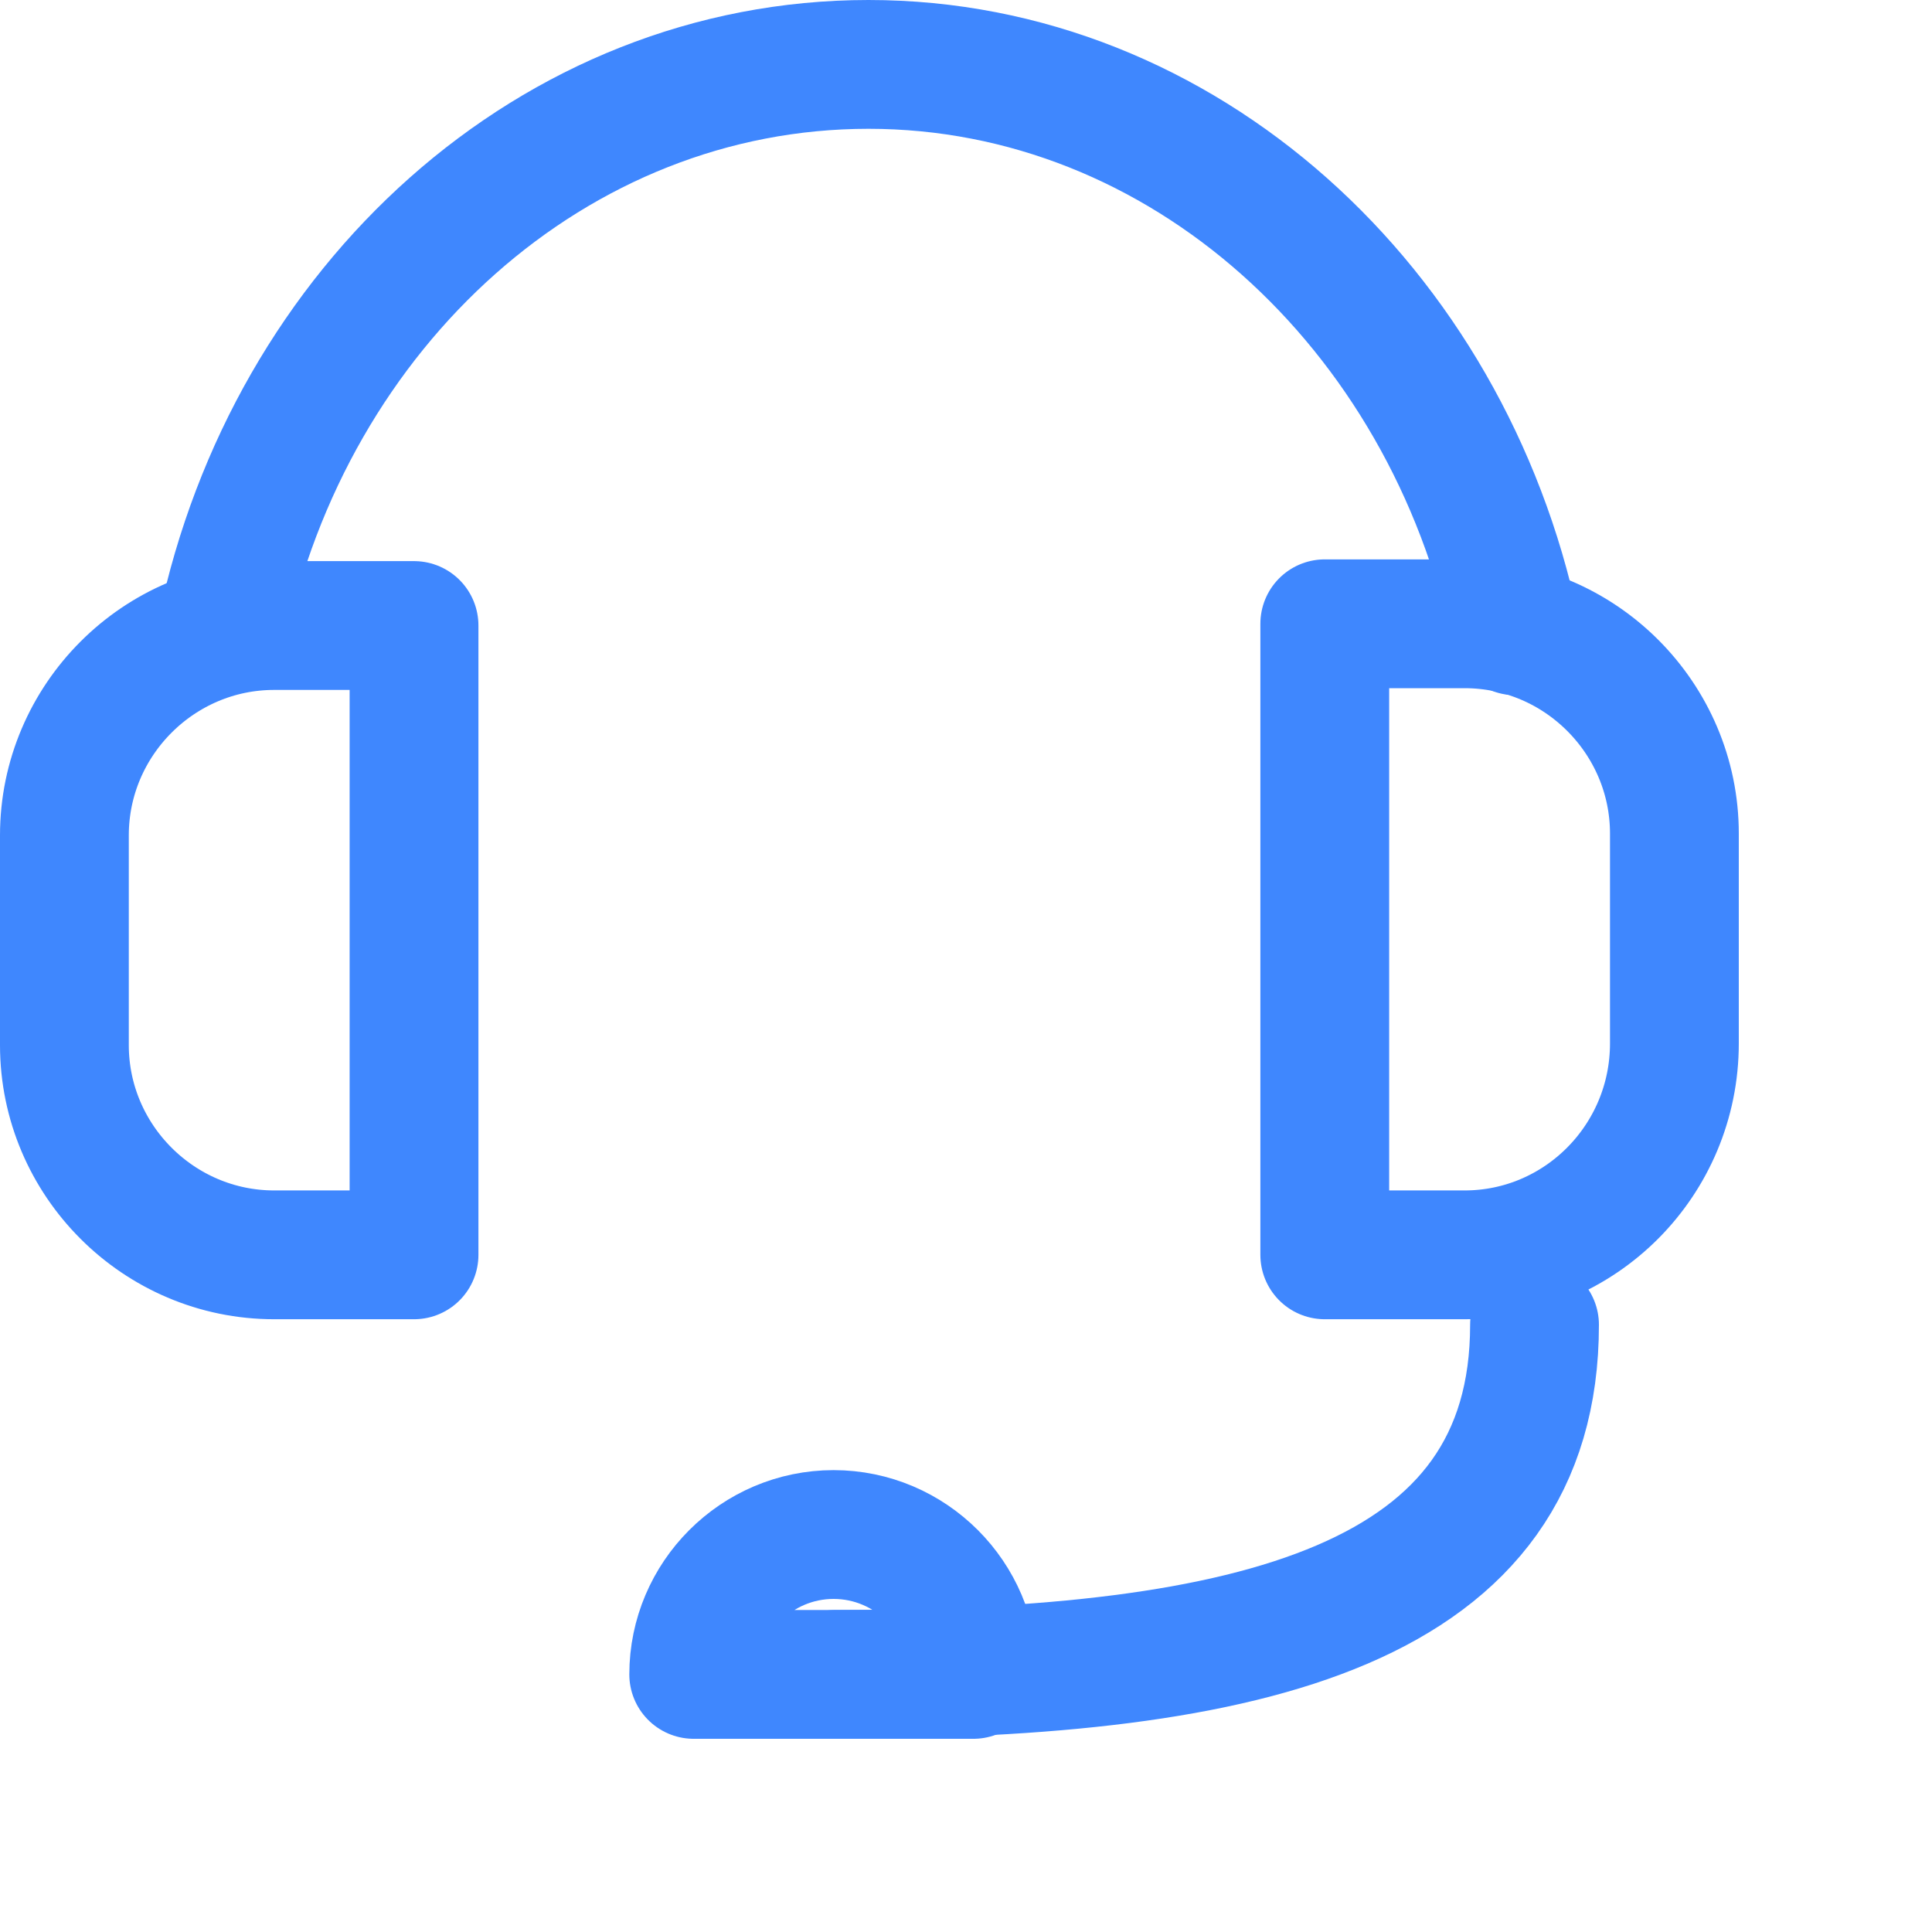
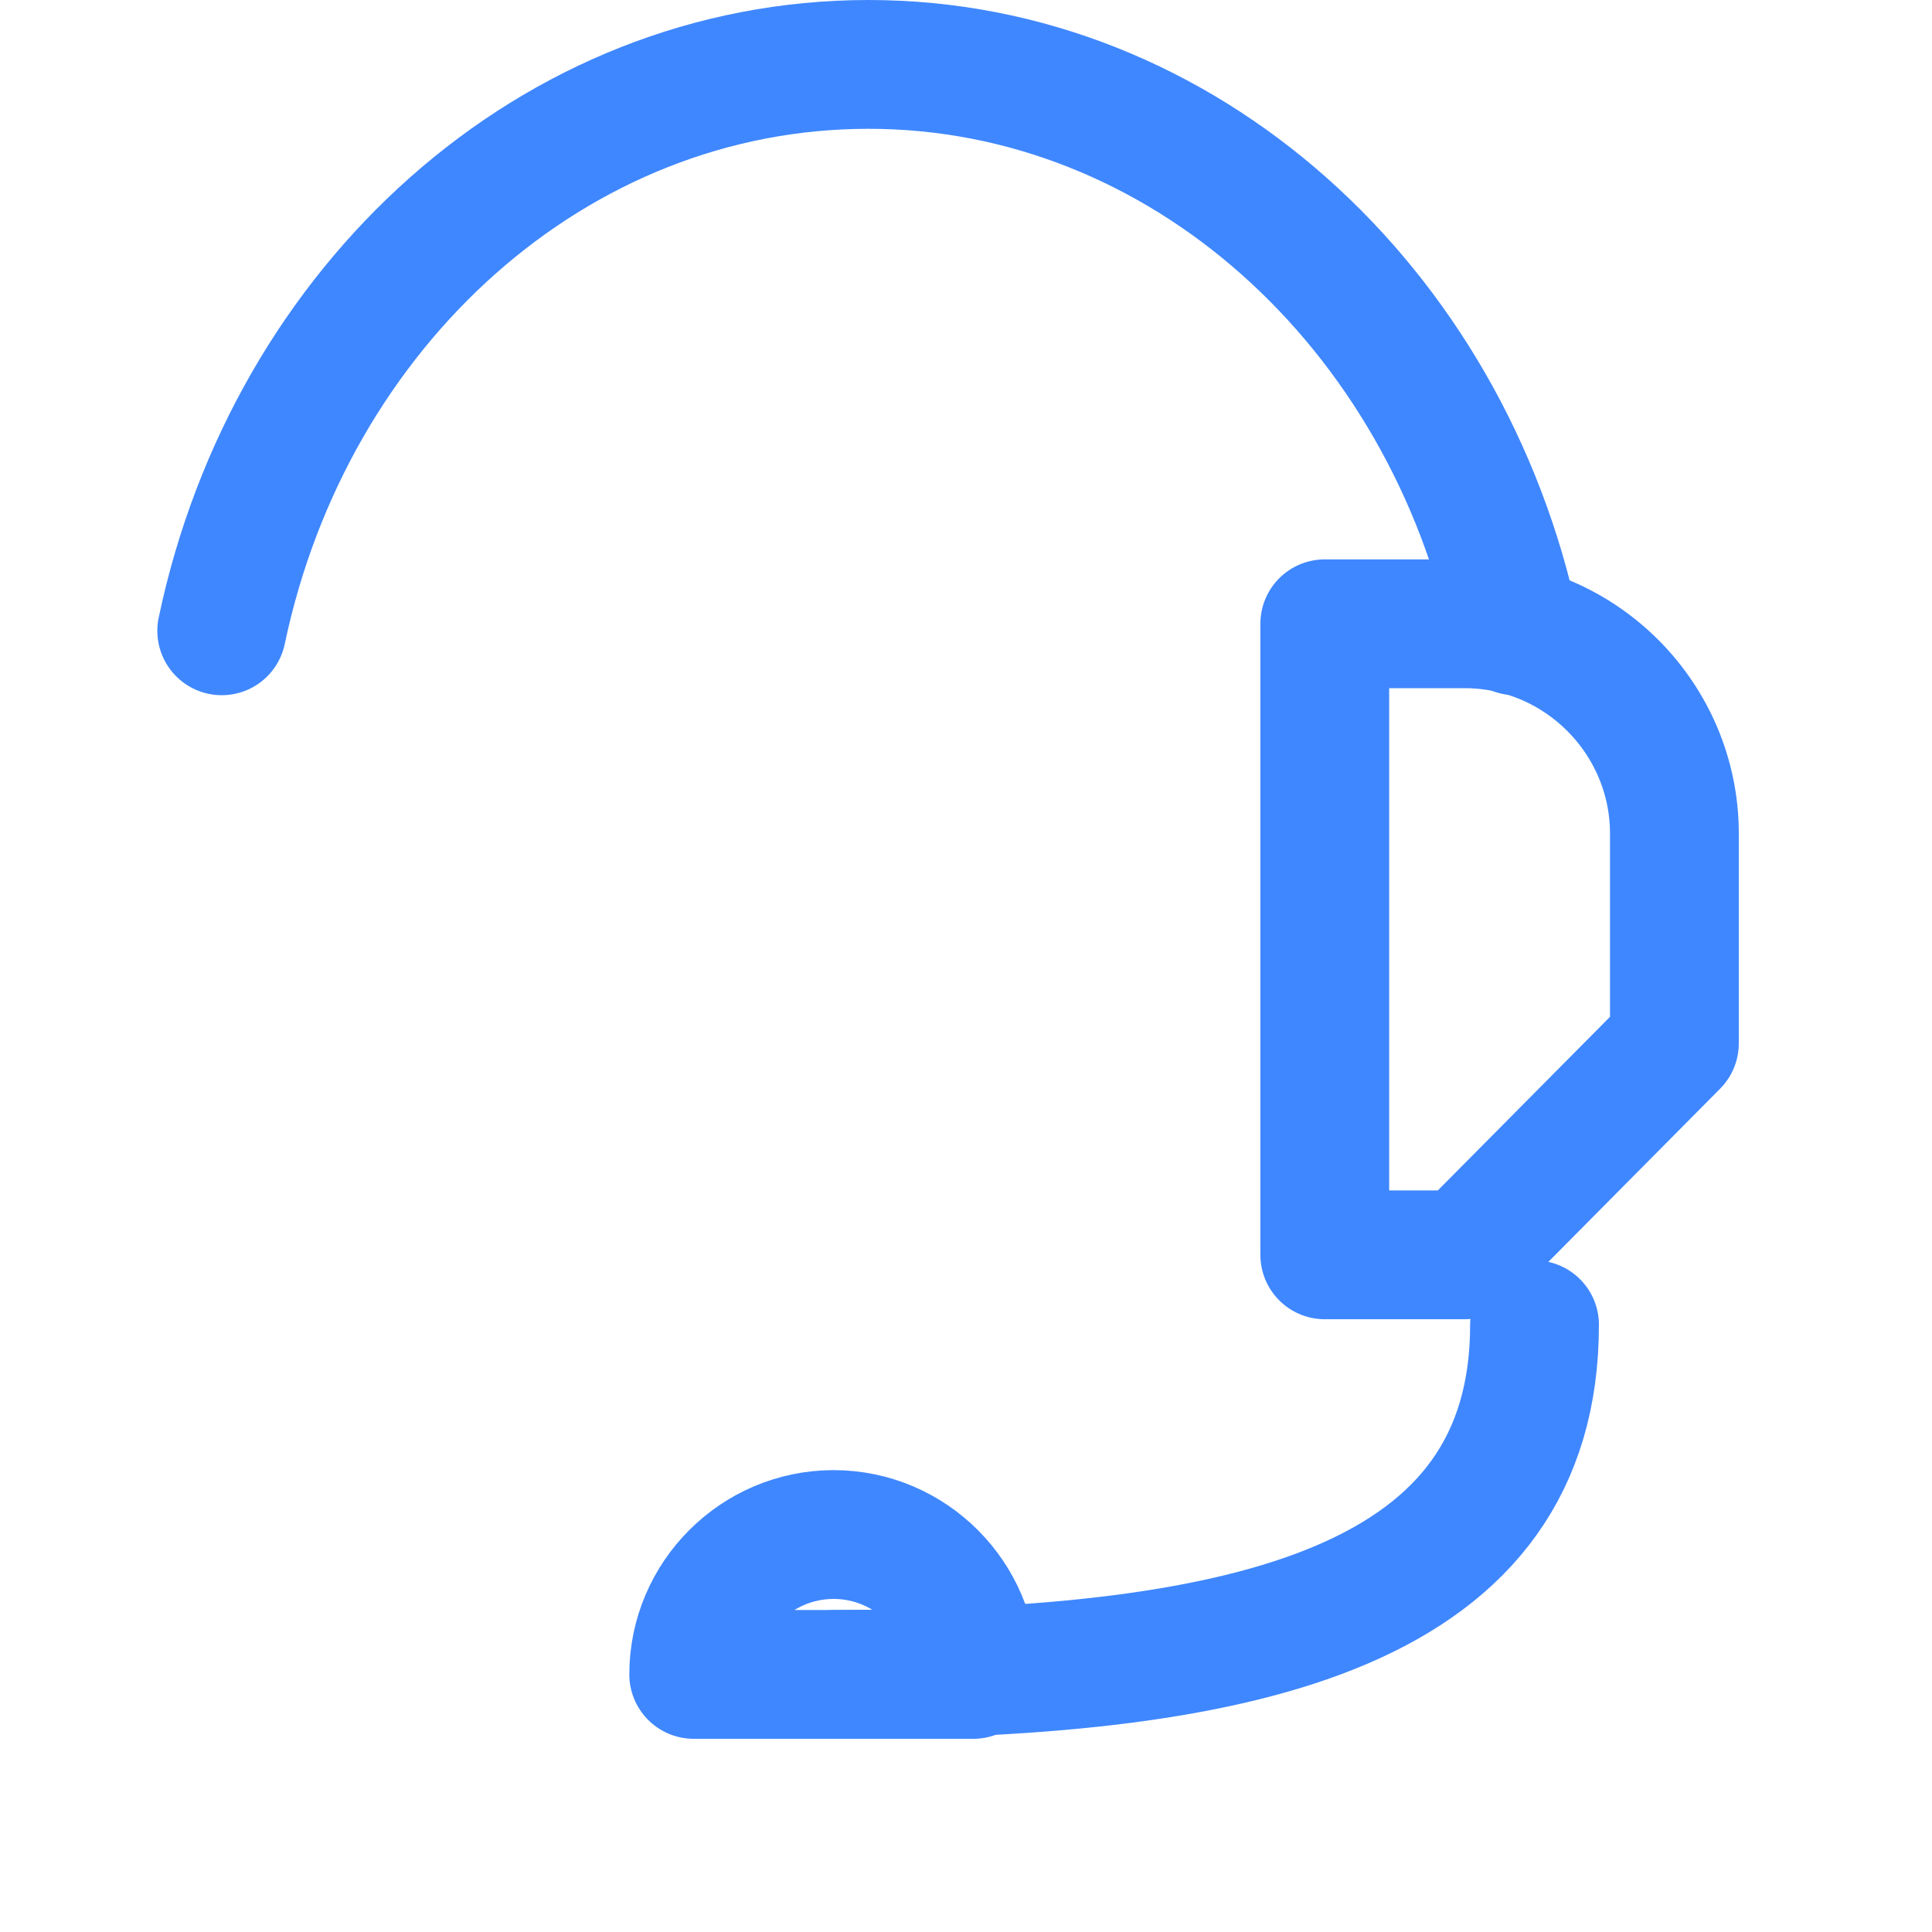
<svg xmlns="http://www.w3.org/2000/svg" width="30" height="30" viewBox="0 0 30 30" fill="none">
-   <path d="M6.429 19.485H4.257C2.466 19.485 1 18.02 1 16.228V12.971C1 11.179 2.466 9.713 4.257 9.713H6.429V19.485Z" stroke="#3F87FE" stroke-width="2" stroke-linecap="round" stroke-linejoin="round" />
-   <path d="M22.743 19.485H20.571V9.686H22.743C24.534 9.686 26 11.152 26 12.944V16.201C26 18.02 24.534 19.485 22.743 19.485Z" stroke="#3F87FE" stroke-width="2" stroke-linecap="round" stroke-linejoin="round" />
+   <path d="M22.743 19.485H20.571V9.686H22.743C24.534 9.686 26 11.152 26 12.944V16.201Z" stroke="#3F87FE" stroke-width="2" stroke-linecap="round" stroke-linejoin="round" />
  <path d="M3.443 9.795C4.502 4.746 8.6 1 13.486 1C18.372 1 22.471 4.773 23.53 9.795" stroke="#3F87FE" stroke-width="2" stroke-linecap="round" stroke-linejoin="round" />
  <path d="M23.828 20.571C23.828 24.914 19.485 26 12.971 26" stroke="#3F87FE" stroke-width="2" stroke-linecap="round" stroke-linejoin="round" />
  <path d="M15.115 26H10.772C10.772 24.806 11.749 23.828 12.944 23.828C14.138 23.828 15.115 24.806 15.115 26Z" stroke="#3F87FE" stroke-width="2" stroke-linecap="round" stroke-linejoin="round" />
</svg>